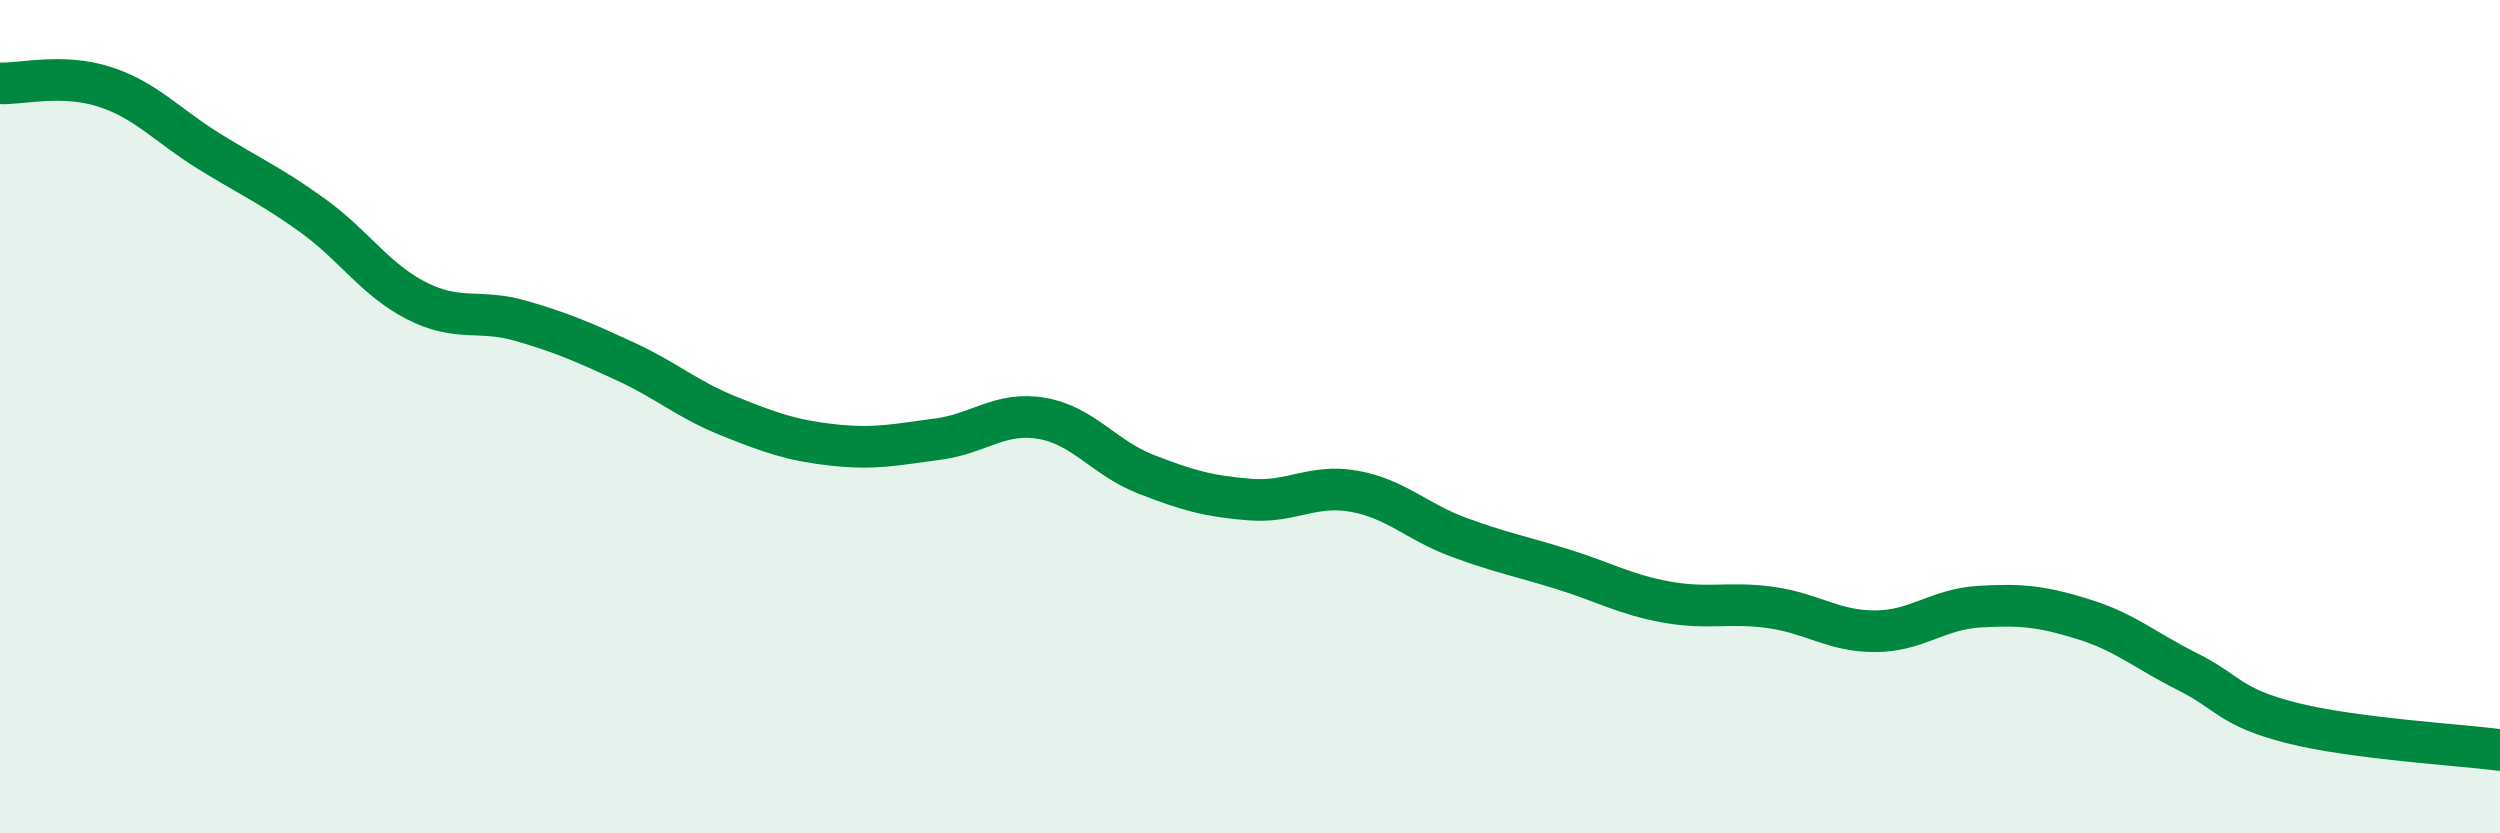
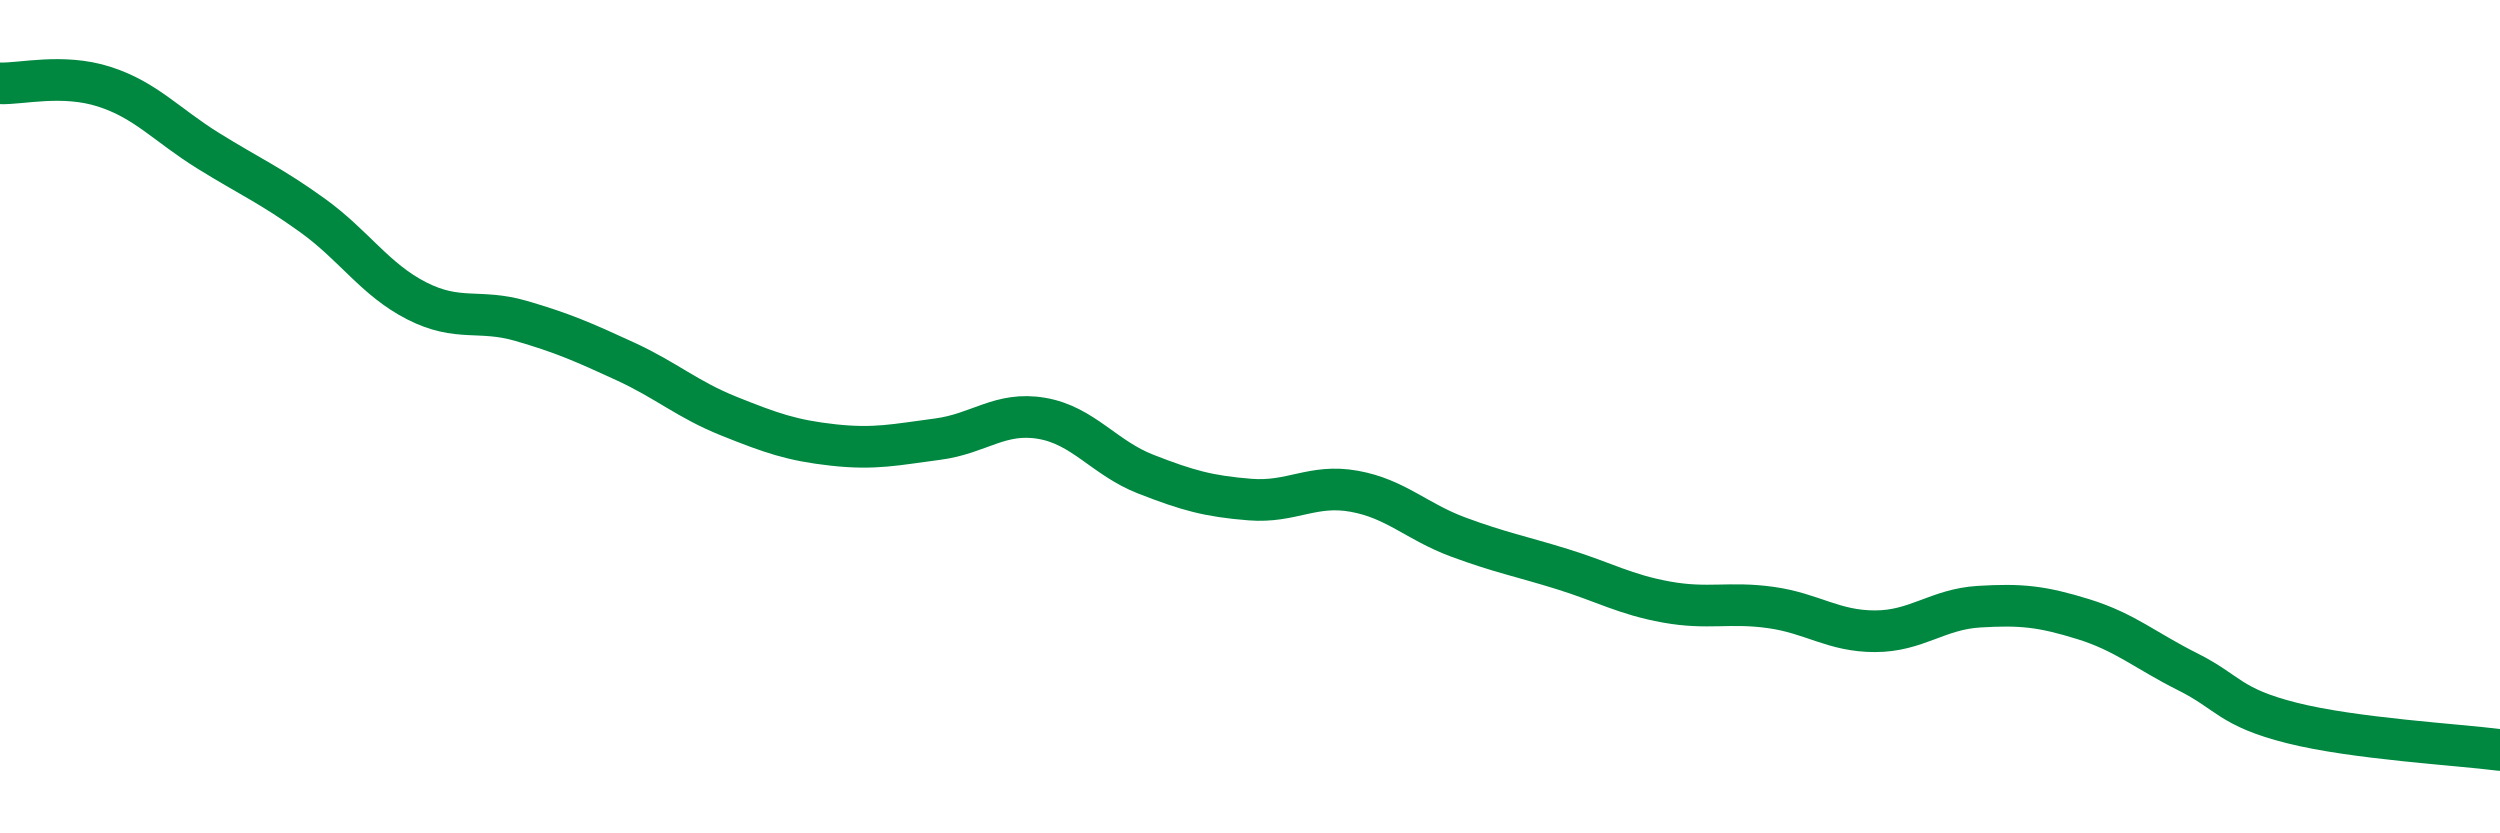
<svg xmlns="http://www.w3.org/2000/svg" width="60" height="20" viewBox="0 0 60 20">
-   <path d="M 0,2 C 0.5,2.02 1.5,1.76 2.5,2.08 C 3.5,2.4 4,3 5,3.62 C 6,4.24 6.5,4.45 7.5,5.17 C 8.5,5.89 9,6.71 10,7.22 C 11,7.73 11.5,7.41 12.5,7.7 C 13.5,7.99 14,8.21 15,8.67 C 16,9.13 16.5,9.59 17.5,9.99 C 18.5,10.39 19,10.57 20,10.68 C 21,10.79 21.5,10.67 22.5,10.54 C 23.5,10.41 24,9.87 25,10.04 C 26,10.21 26.5,10.99 27.5,11.38 C 28.5,11.77 29,11.91 30,11.99 C 31,12.07 31.5,11.61 32.5,11.79 C 33.5,11.97 34,12.52 35,12.89 C 36,13.26 36.5,13.35 37.5,13.66 C 38.5,13.97 39,14.27 40,14.45 C 41,14.63 41.5,14.44 42.5,14.58 C 43.5,14.72 44,15.15 45,15.15 C 46,15.15 46.5,14.62 47.5,14.56 C 48.5,14.5 49,14.55 50,14.86 C 51,15.17 51.5,15.62 52.5,16.12 C 53.5,16.62 53.5,16.97 55,17.35 C 56.5,17.73 59,17.87 60,18L60 20L0 20Z" fill="#008740" opacity="0.1" stroke-linecap="round" stroke-linejoin="round" />
  <path d="M 0,2 C 0.5,2.02 1.5,1.76 2.5,2.08 C 3.5,2.4 4,3 5,3.62 C 6,4.24 6.5,4.45 7.5,5.17 C 8.5,5.89 9,6.71 10,7.22 C 11,7.73 11.5,7.41 12.5,7.7 C 13.5,7.99 14,8.21 15,8.67 C 16,9.13 16.5,9.59 17.5,9.99 C 18.5,10.39 19,10.57 20,10.68 C 21,10.79 21.5,10.67 22.5,10.54 C 23.5,10.41 24,9.87 25,10.04 C 26,10.21 26.5,10.99 27.5,11.38 C 28.5,11.77 29,11.91 30,11.99 C 31,12.07 31.5,11.61 32.5,11.79 C 33.5,11.97 34,12.52 35,12.89 C 36,13.26 36.5,13.35 37.5,13.66 C 38.5,13.97 39,14.27 40,14.45 C 41,14.63 41.5,14.44 42.5,14.58 C 43.5,14.72 44,15.15 45,15.15 C 46,15.15 46.5,14.62 47.5,14.56 C 48.5,14.5 49,14.55 50,14.86 C 51,15.17 51.5,15.62 52.5,16.12 C 53.5,16.62 53.5,16.97 55,17.35 C 56.5,17.73 59,17.87 60,18" stroke="#008740" stroke-width="1" fill="none" stroke-linecap="round" stroke-linejoin="round" />
</svg>